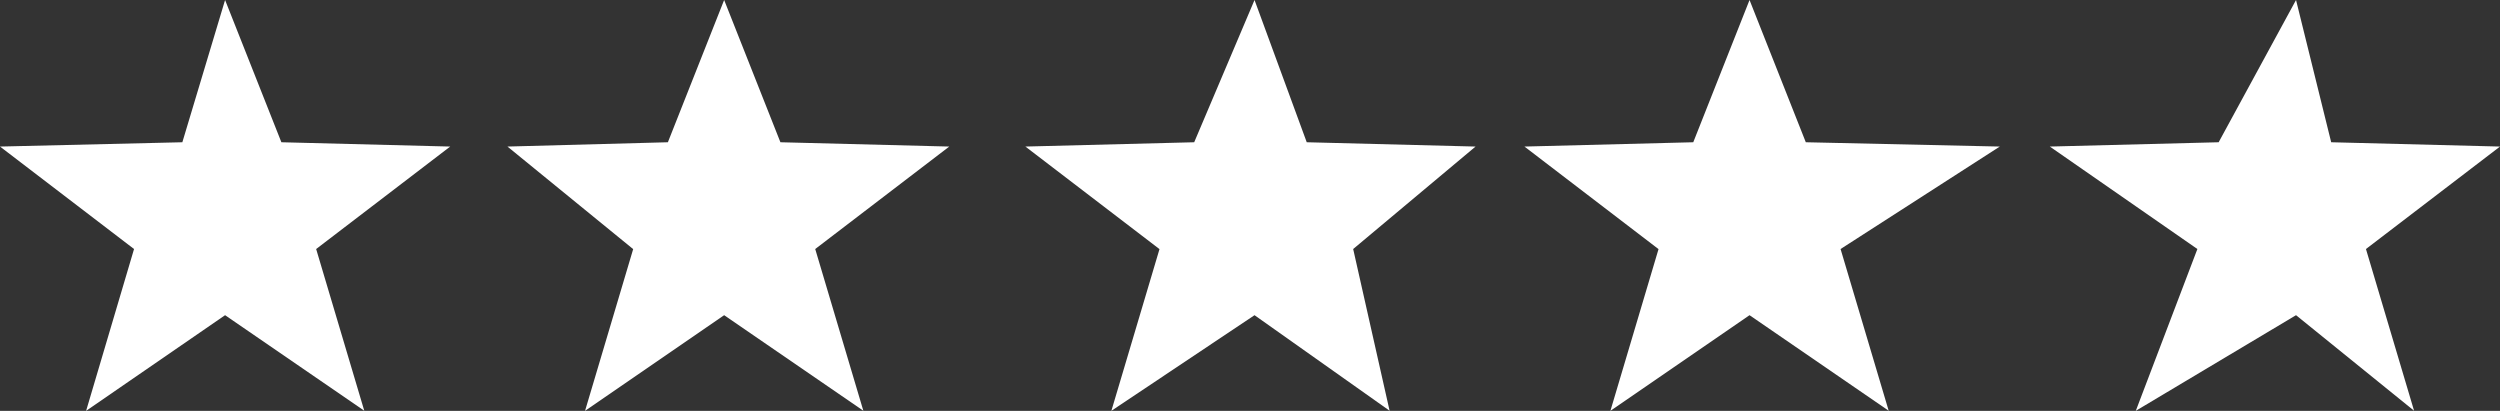
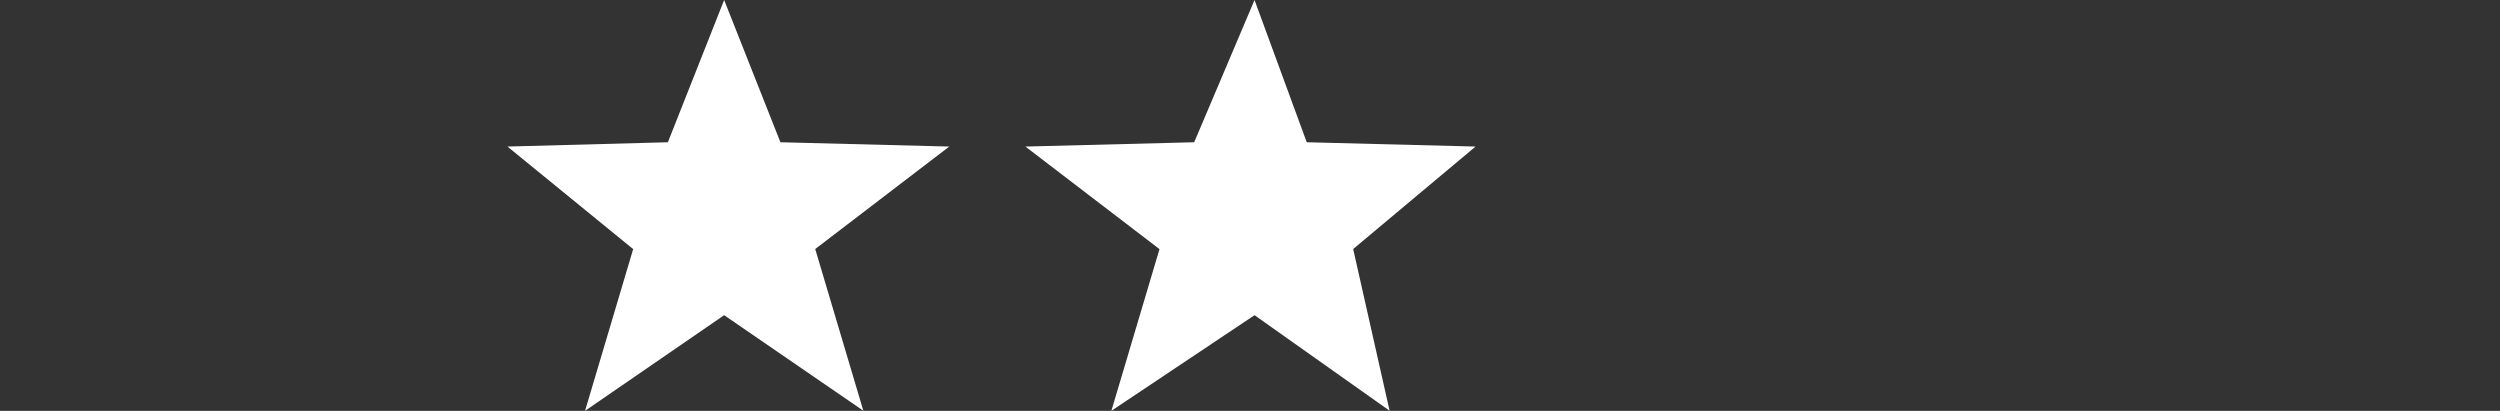
<svg xmlns="http://www.w3.org/2000/svg" width="83.125" height="13.661" viewBox="0 0 83.125 13.661">
  <rect x="0" y="0" width="83.125" height="13.661" fill="#333333" stroke="none" />
  <g id="star_rating" data-name="star rating" transform="translate(-0.437 -0.62)">
-     <path id="Path_152" data-name="Path 152" d="M7.921.62,9.793,5.35l5.613.143L10.949,8.9l1.6,5.377L7.921,11.1,3.3,14.281,4.894,8.9.437,5.493,6.5,5.35Z" fill="#fff" fill-rule="evenodd" />
    <path id="Path_153" data-name="Path 153" d="M24.515.62l1.871,4.73L32,5.493,27.543,8.9l1.6,5.377L24.515,11.1l-4.625,3.18,1.6-5.377L17.31,5.493l5.334-.143Z" fill="#fff" fill-rule="evenodd" />
    <path id="Path_154" data-name="Path 154" d="M42.15.62l1.736,4.73,5.613.143L45.43,8.9l1.211,5.377L42.15,11.1l-4.76,3.18,1.6-5.377L34.531,5.493l5.613-.143Z" fill="#fff" fill-rule="evenodd" />
-     <path id="Path_155" data-name="Path 155" d="M58.609.62,60.48,5.35l6.45.143L61.636,8.9l1.6,5.377L58.609,11.1l-4.626,3.18,1.6-5.377L51.125,5.493l5.613-.143Z" fill="#fff" fill-rule="evenodd" />
-     <path id="Path_156" data-name="Path 156" d="M76.78.62l1.169,4.73,5.613.143L79.105,8.9l1.6,5.377L76.78,11.1l-5.328,3.18L73.5,8.9,68.593,5.493l5.614-.143Z" fill="#fff" fill-rule="evenodd" />
  </g>
</svg>